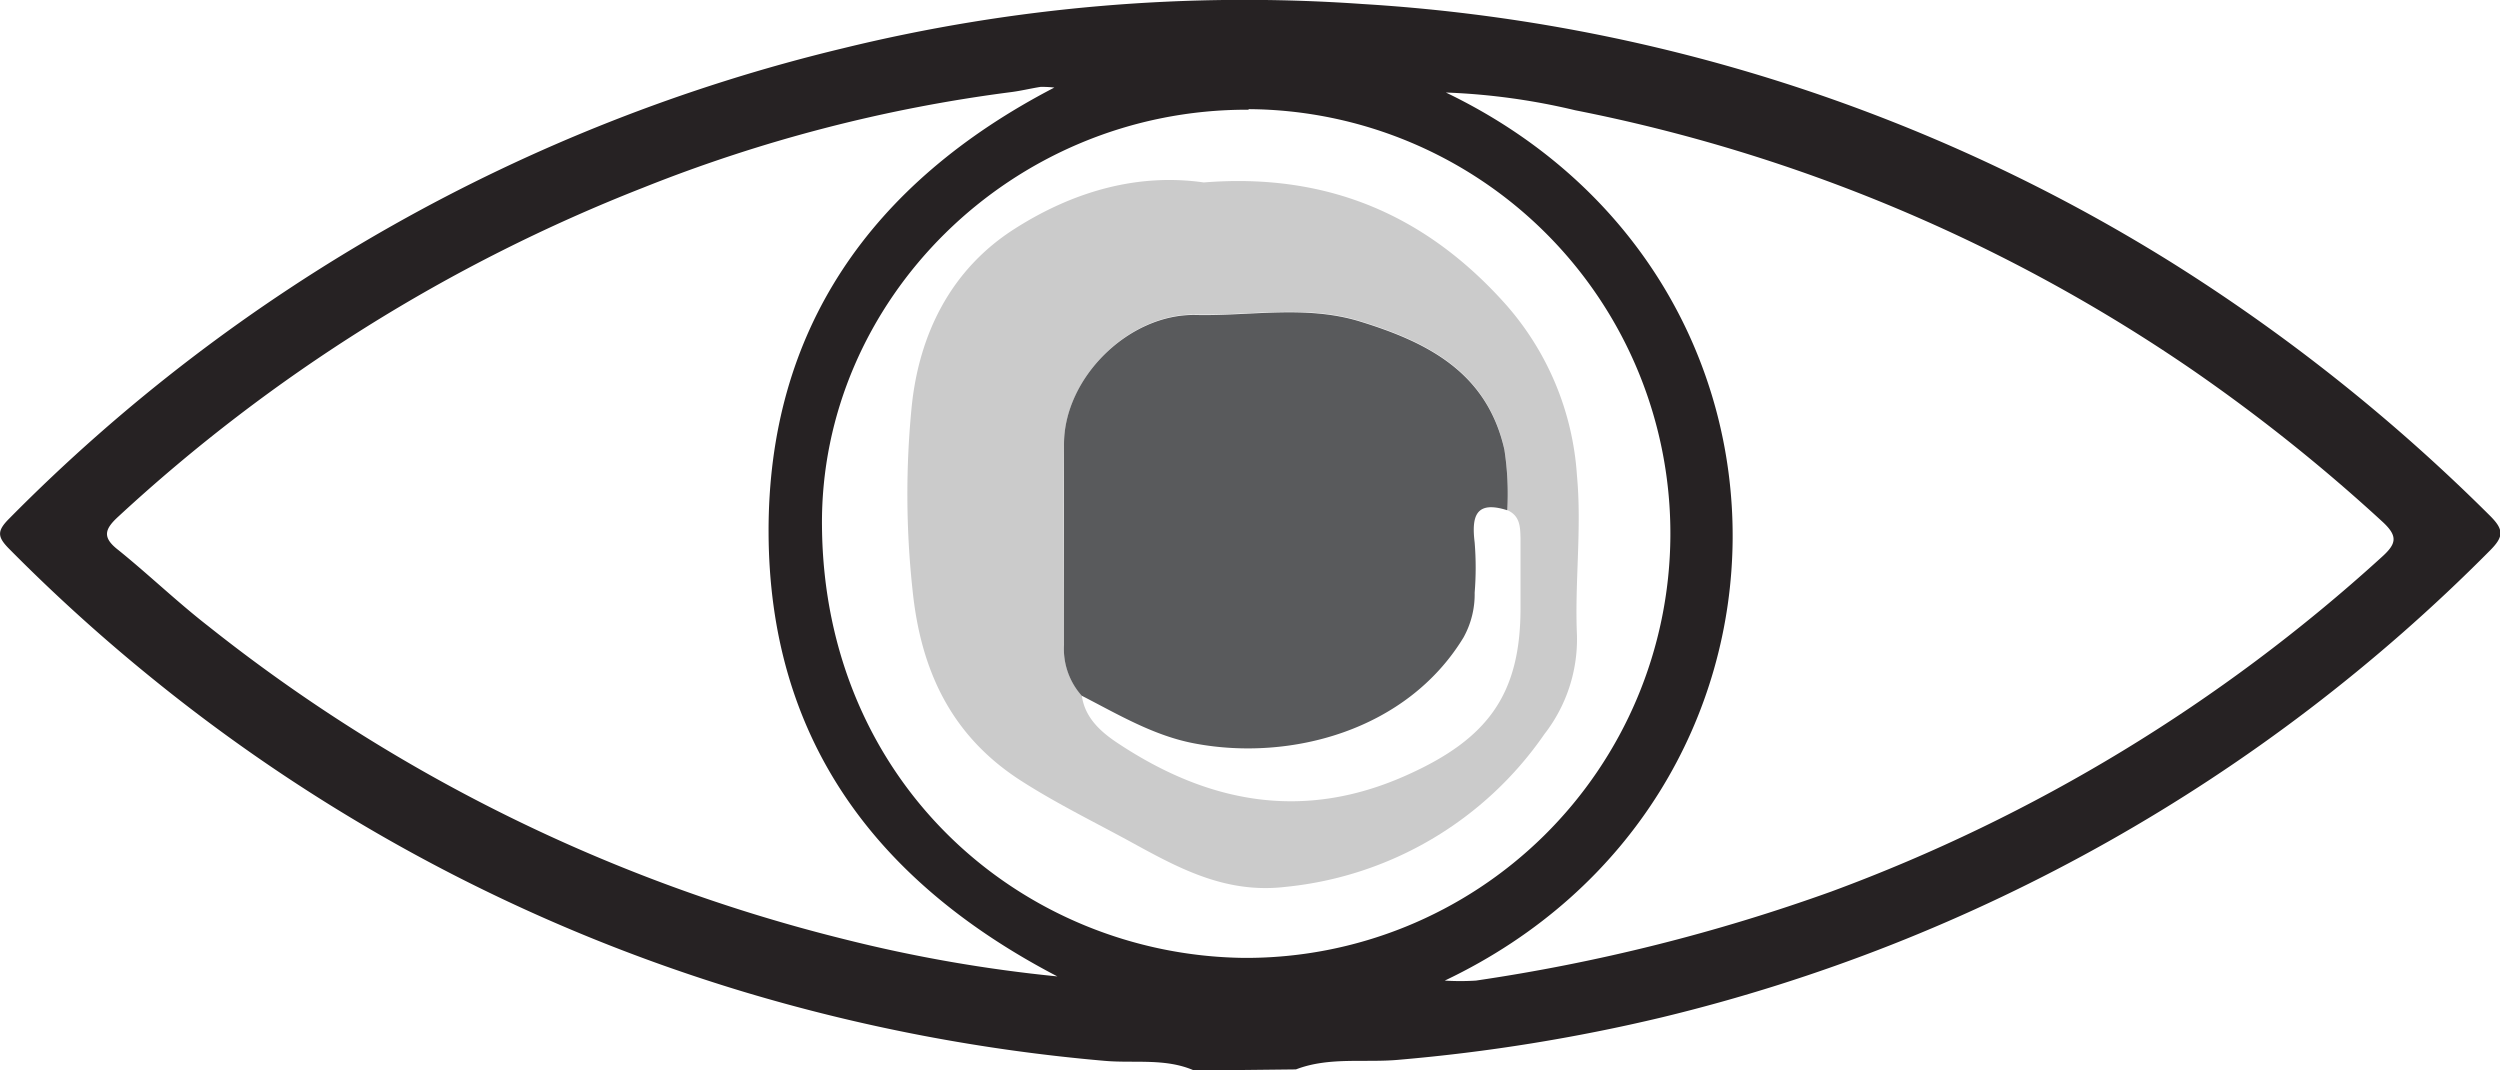
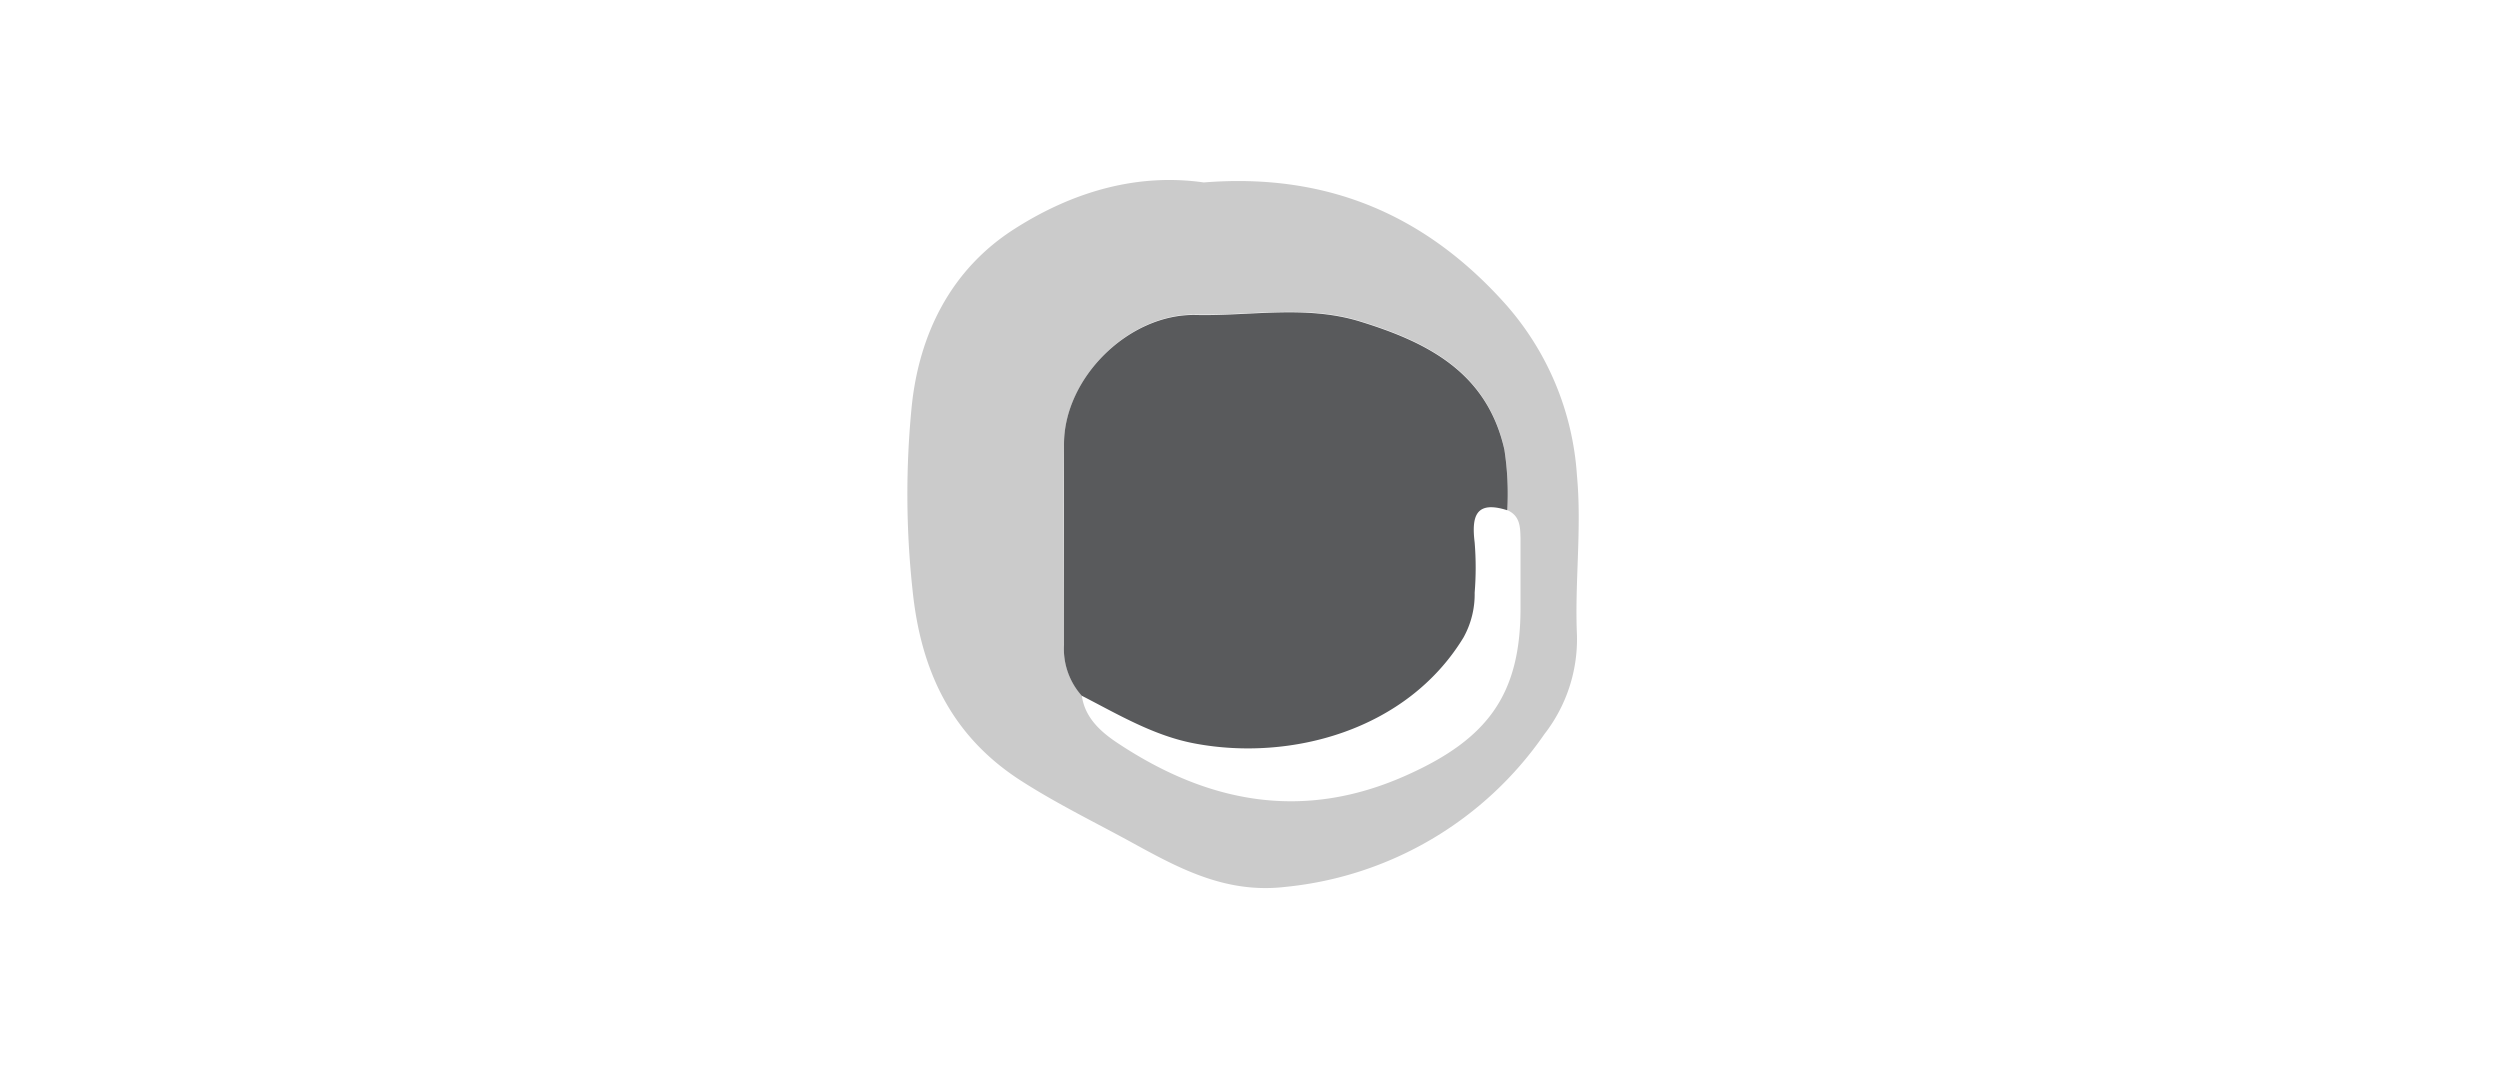
<svg xmlns="http://www.w3.org/2000/svg" viewBox="0 0 222.39 95.18">
  <title>glaucoma</title>
-   <path d="M113.3,104c-2.55-1.12-5.31-.63-7.94-.86A159.69,159.69,0,0,1,73.24,97,153.79,153.79,0,0,1,20.63,69.13,156.08,156.08,0,0,1,7.89,57.6c-1.07-1.08-1.1-1.6,0-2.7A155.1,155.1,0,0,1,82,13.08a150.26,150.26,0,0,1,46.32-3.95,153.52,153.52,0,0,1,71.94,23,162.08,162.08,0,0,1,28.32,22.53c1.24,1.24,1.21,1.85,0,3.07a155,155,0,0,1-73.68,41.54,159.25,159.25,0,0,1-23.36,3.77c-3.06.29-6.22-.28-9.19.86Zm22.29-8a22.36,22.36,0,0,0,2.77,0A163.38,163.38,0,0,0,170,88.07a149.67,149.67,0,0,0,48.91-29.72c1.34-1.2,1.52-1.87.06-3.2A155.24,155.24,0,0,0,202.1,41.68a147.34,147.34,0,0,0-54.9-23.1A58.56,58.56,0,0,0,135.69,17C170,33.5,169.44,79.9,135.59,96Zm-34.34-.31C84.65,87.08,75.51,74.2,75.44,56.18s9.07-31.13,25.42-39.62a9.25,9.25,0,0,0-1.23-.06c-.89.14-1.78.36-2.67.47a134.65,134.65,0,0,0-32.69,8.5A148.59,148.59,0,0,0,17.61,54.71c-1.25,1.14-1.47,1.87,0,3,2.71,2.19,5.22,4.61,8,6.77A148.15,148.15,0,0,0,82.1,92.3,130.24,130.24,0,0,0,101.25,95.64Zm16.89-77.16C97,18.45,80,35.54,80.19,55.57c.18,23,17.93,38.15,37.49,38.41a37.75,37.75,0,1,0,.46-75.5Z" transform="translate(-7.07 -8.77)" fill="#262223" />
  <path d="M114.15,25C125.29,24.11,134,28,141,35.83a25.47,25.47,0,0,1,6.35,15.25c.44,4.74-.21,9.48,0,14.21a13.76,13.76,0,0,1-2.9,8.79,31.76,31.76,0,0,1-23,13.58c-5.25.63-9.38-1.58-13.54-3.86-3.33-1.83-6.76-3.49-10-5.57-6.24-4-8.93-9.84-9.66-16.94a79.37,79.37,0,0,1-.07-16.45c.66-6.24,3.39-12.06,9.17-15.73C102.64,25.74,108.36,24.17,114.15,25Zm27,29.12a25.87,25.87,0,0,0-.26-5.41c-1.56-6.87-6.84-9.53-12.84-11.38-4.8-1.48-9.73-.47-14.6-.58-5.93-.13-11.68,5.58-11.73,11.5s0,11.89,0,17.83a6.25,6.25,0,0,0,1.58,4.54c.26,2,1.71,3.27,3.19,4.25,8.09,5.37,16.6,7,25.84,2.8,7.12-3.21,10-7.17,10-14.81,0-2.07,0-4.14,0-6.21C142.3,55.68,142.31,54.68,141.18,54.16Z" transform="translate(-7.07 -8.77)" fill="#cbcbcb" />
  <path d="M103.3,70.66a6.25,6.25,0,0,1-1.58-4.54c0-5.94,0-11.89,0-17.83s5.8-11.63,11.73-11.5c4.87.11,9.8-.9,14.6.58,6,1.85,11.28,4.51,12.84,11.38a25.87,25.87,0,0,1,.26,5.41c-2.83-.9-3.18.56-2.9,2.87a27.67,27.67,0,0,1,0,4.46,7.91,7.91,0,0,1-1,4c-5.06,8.3-15.41,11-23.83,9.43C109.75,74.25,106.57,72.34,103.3,70.66Z" transform="translate(-7.07 -8.77)" fill="#595a5c" />
</svg>